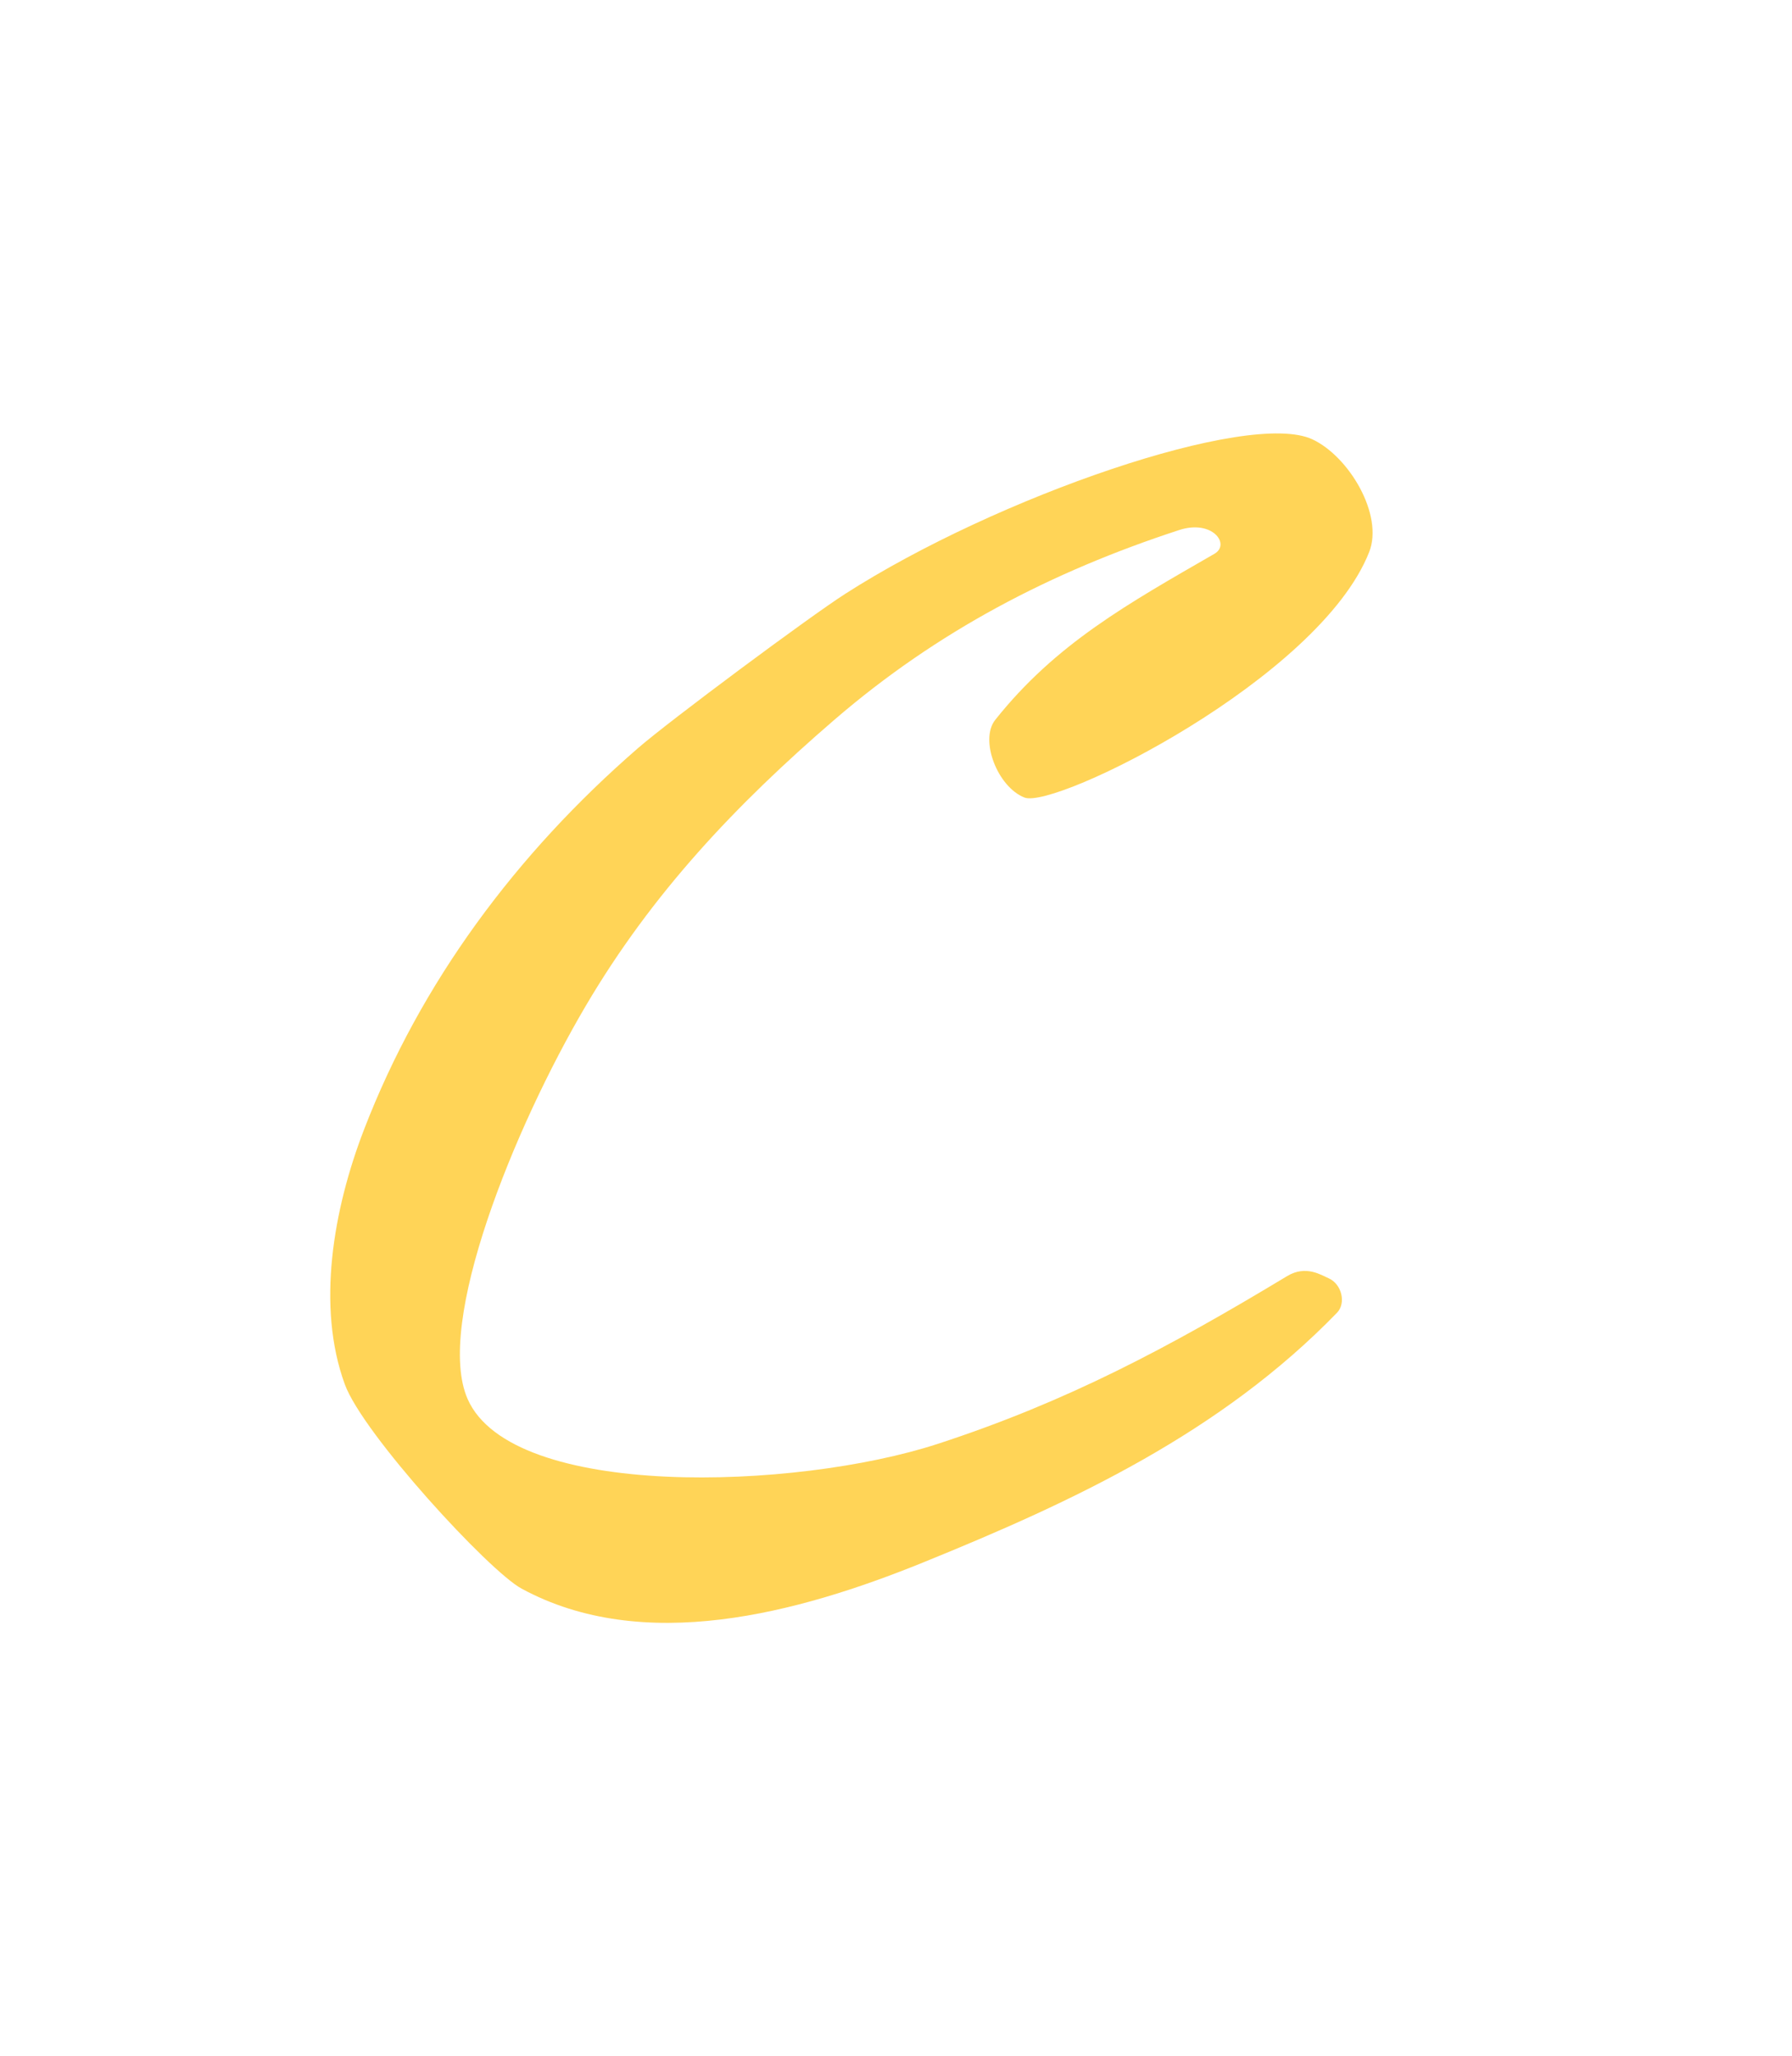
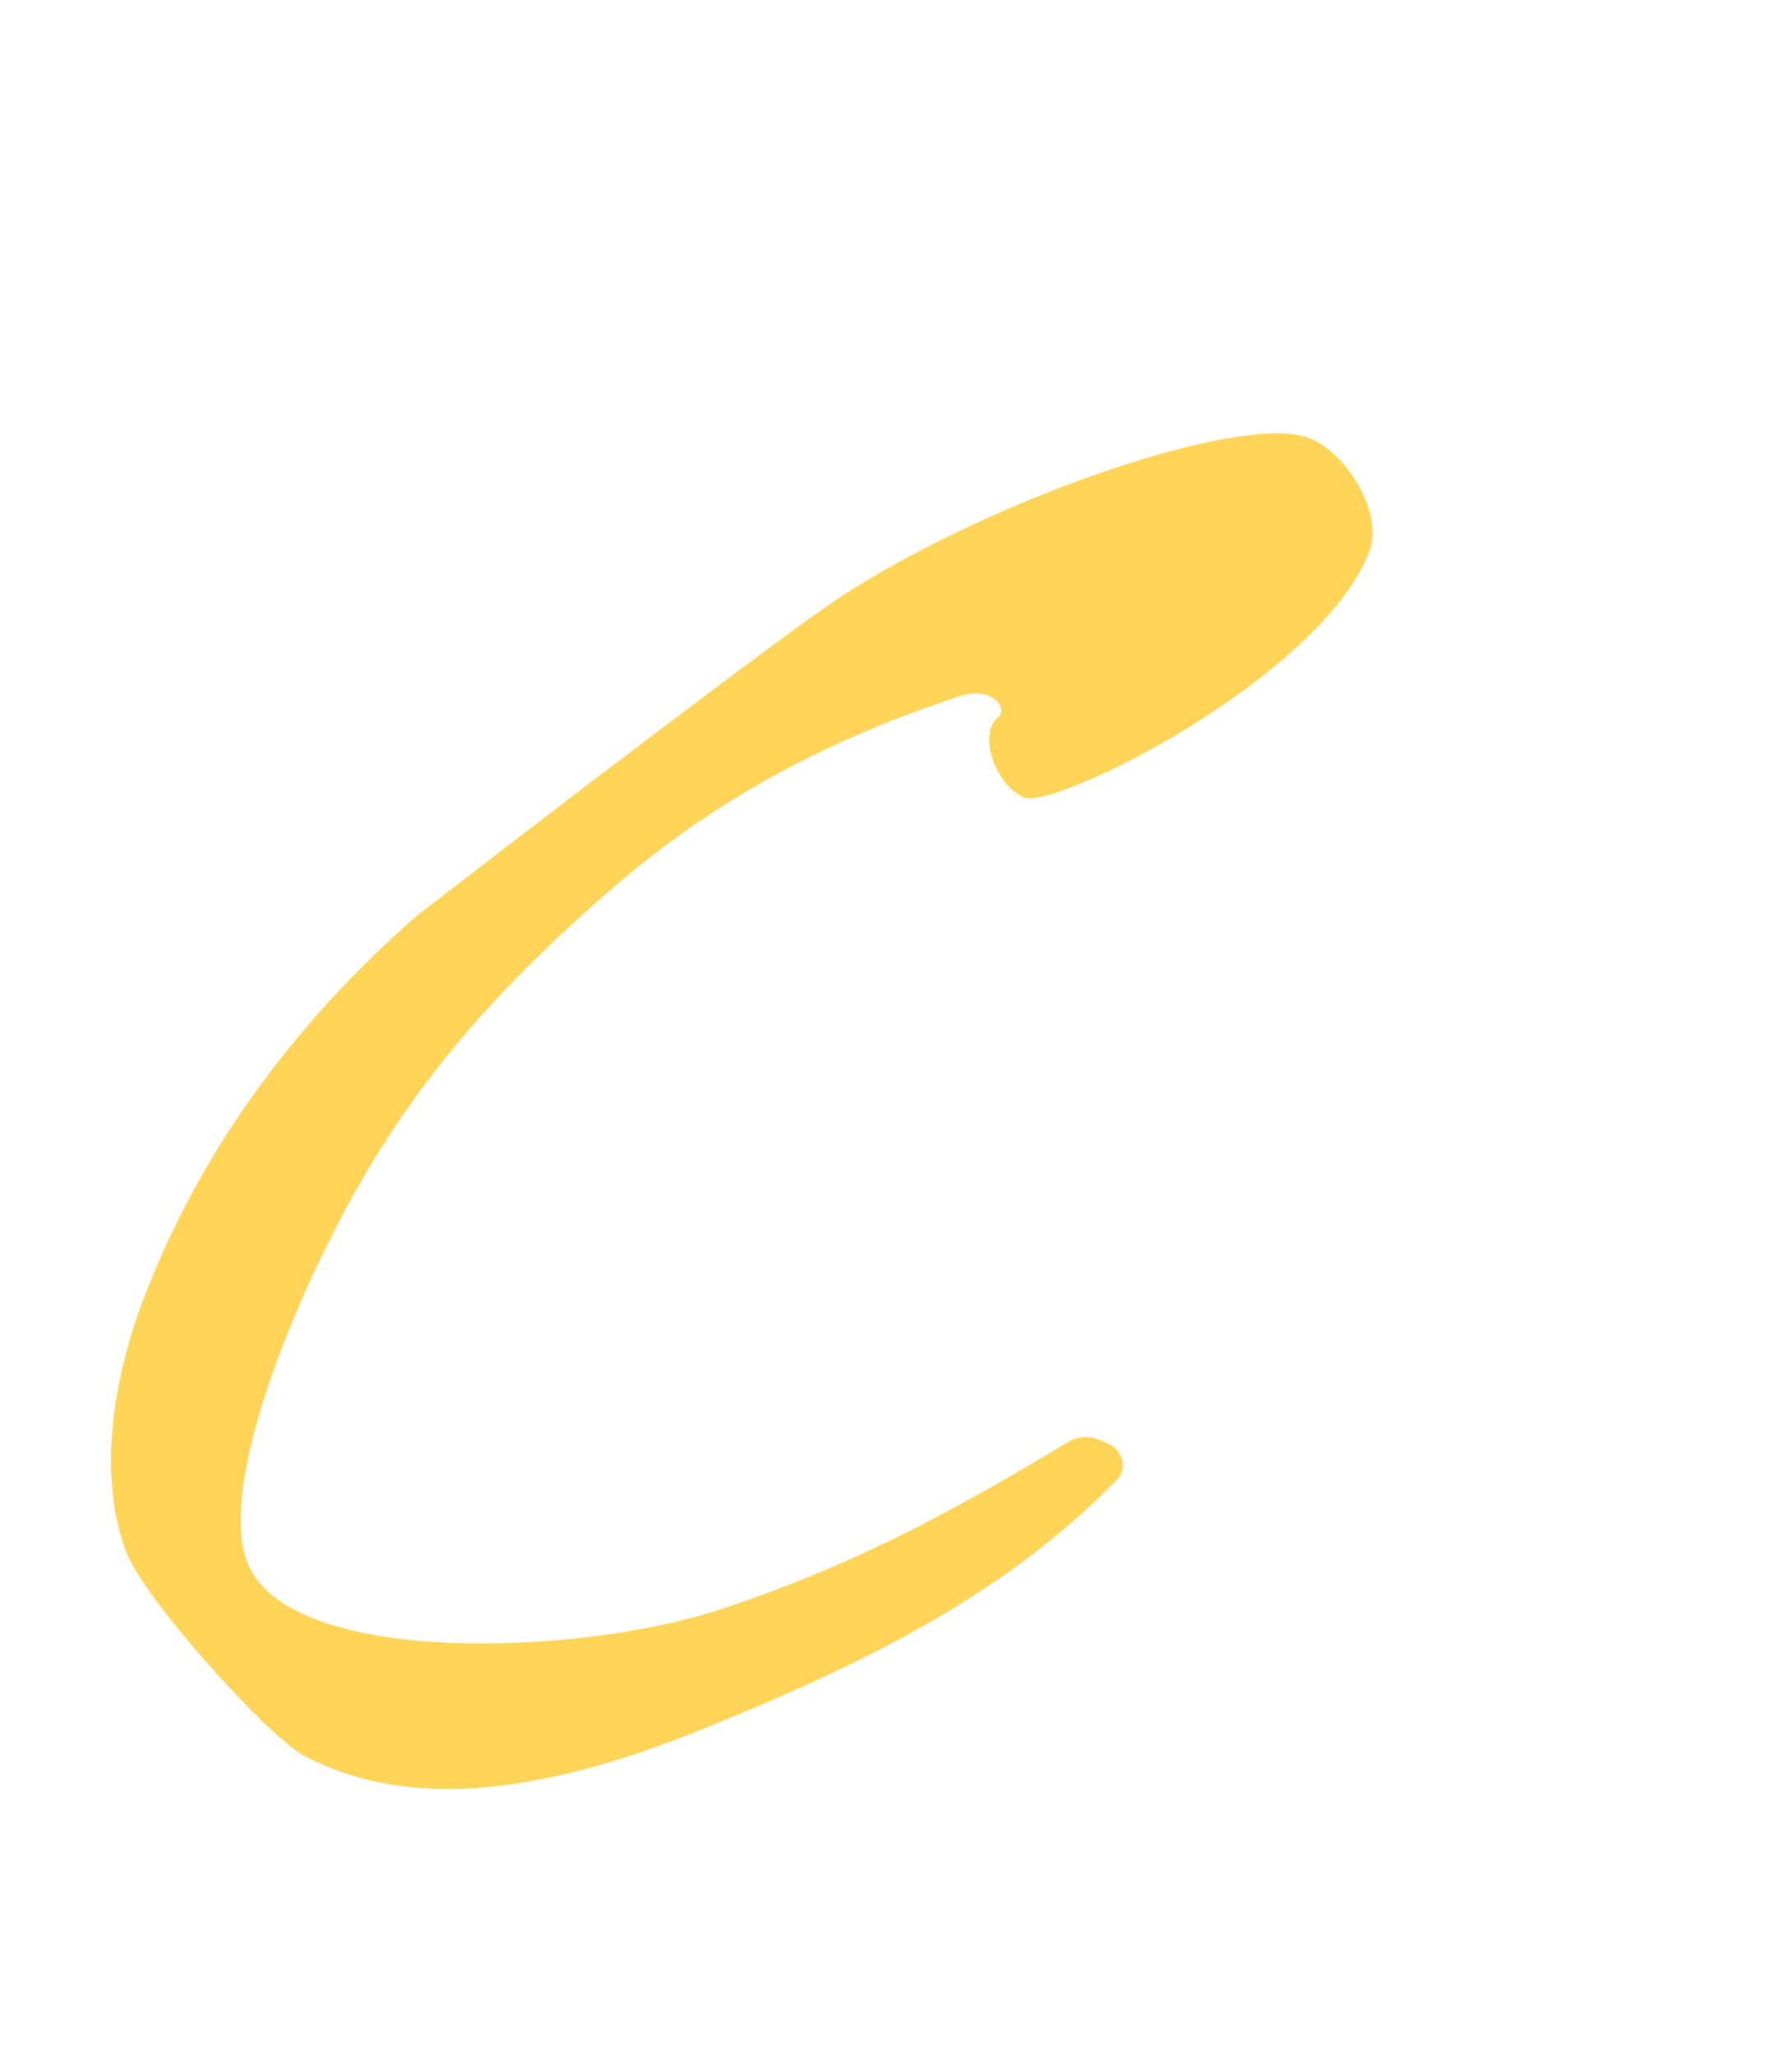
<svg xmlns="http://www.w3.org/2000/svg" version="1.1" id="Isolation_Mode" x="0px" y="0px" viewBox="0 0 179.03 205.4" style="enable-background:new 0 0 179.03 205.4;" xml:space="preserve">
  <style type="text/css">
	.st0{fill:#FFD457;}
</style>
  <g>
    <g>
      <g>
-         <path class="st0" d="M84.43,59.33c15.13-9.71,40.35-18.41,46.69-15.44c3.67,1.72,7.12,7.55,5.67,11.25     c-4.96,12.62-31.37,25.73-34.44,24.53c-2.7-1.06-4.51-5.77-2.92-7.76c6.05-7.61,13.25-11.6,21.9-16.59     c1.63-0.94-0.2-3.46-3.53-2.37c-12.77,4.17-24.16,10.09-34.46,18.97c-9.86,8.5-18.21,17.33-24.82,28.56     c-7.19,12.21-15.11,31.78-11.8,39.28c4.44,10.07,32.77,9.1,46.95,4.48c12.92-4.21,23.08-9.62,34.93-16.77     c1.88-1.13,3.42-0.08,4.13,0.22c1.33,0.58,1.77,2.5,0.84,3.45c-11.61,11.97-26.3,18.84-41.39,24.96     c-12.53,5.08-27.91,9.2-40.08,2.59c-3.29-1.79-15.84-15.45-17.65-20.4c-2.85-7.79-1.15-17.49,1.91-25.43     c5.67-14.73,15.22-27.57,27.35-38.1C66.92,71.97,80.87,61.61,84.43,59.33z" />
+         <path class="st0" d="M84.43,59.33c15.13-9.71,40.35-18.41,46.69-15.44c3.67,1.72,7.12,7.55,5.67,11.25     c-4.96,12.62-31.37,25.73-34.44,24.53c-2.7-1.06-4.51-5.77-2.92-7.76c1.63-0.94-0.2-3.46-3.53-2.37c-12.77,4.17-24.16,10.09-34.46,18.97c-9.86,8.5-18.21,17.33-24.82,28.56     c-7.19,12.21-15.11,31.78-11.8,39.28c4.44,10.07,32.77,9.1,46.95,4.48c12.92-4.21,23.08-9.62,34.93-16.77     c1.88-1.13,3.42-0.08,4.13,0.22c1.33,0.58,1.77,2.5,0.84,3.45c-11.61,11.97-26.3,18.84-41.39,24.96     c-12.53,5.08-27.91,9.2-40.08,2.59c-3.29-1.79-15.84-15.45-17.65-20.4c-2.85-7.79-1.15-17.49,1.91-25.43     c5.67-14.73,15.22-27.57,27.35-38.1C66.92,71.97,80.87,61.61,84.43,59.33z" />
      </g>
    </g>
  </g>
</svg>